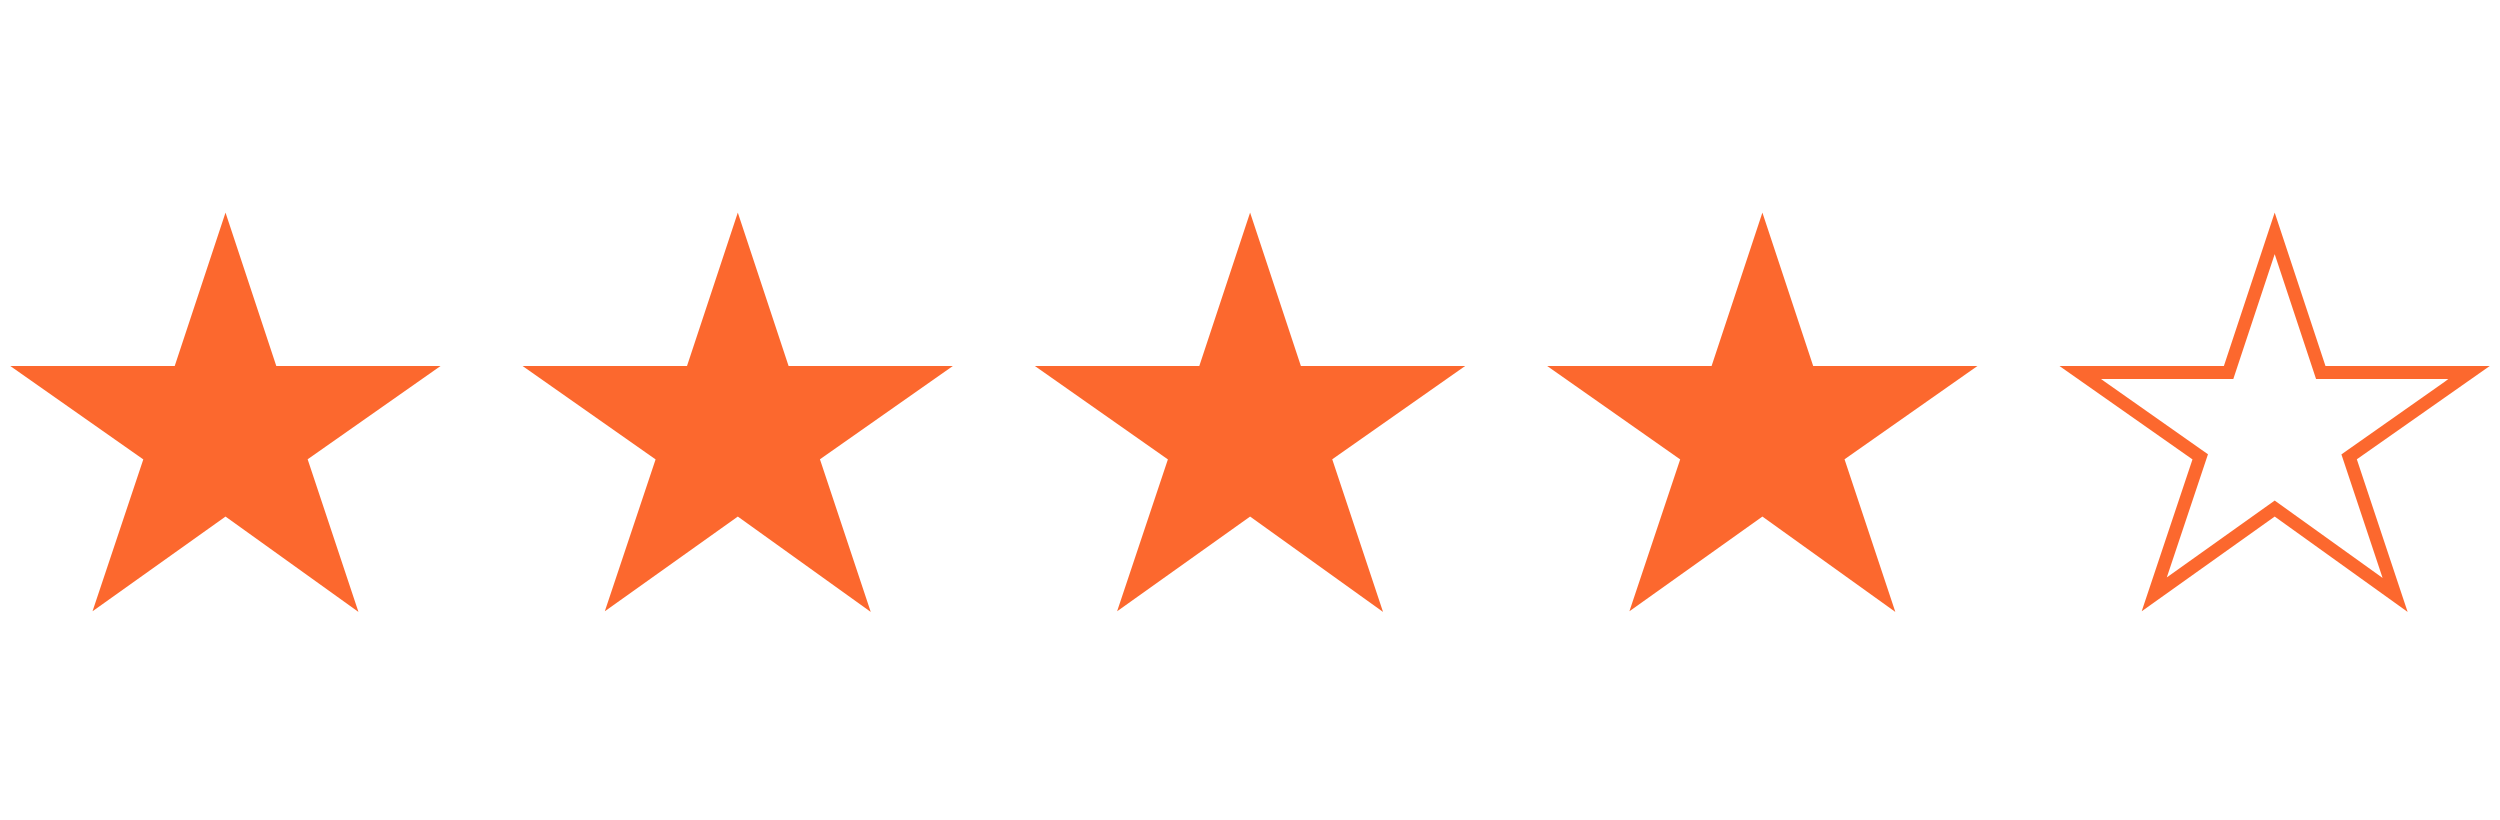
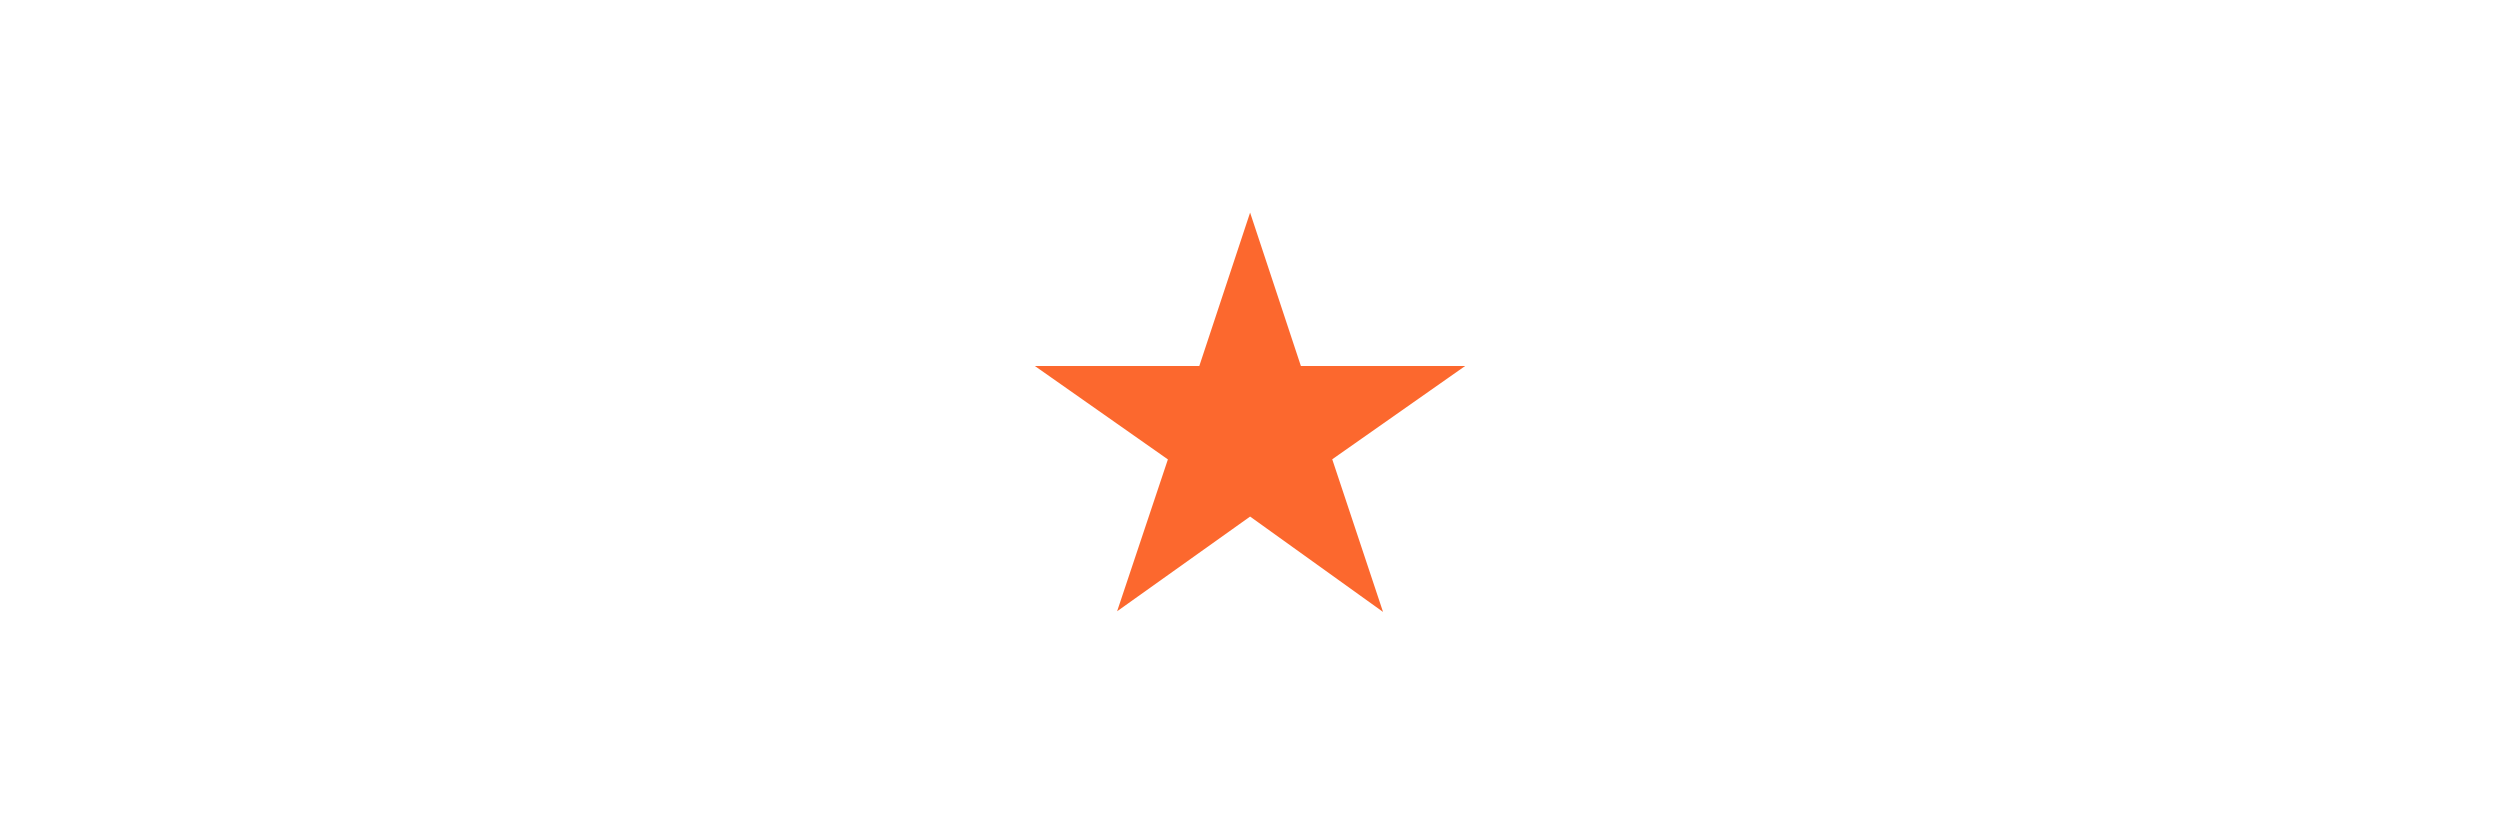
<svg xmlns="http://www.w3.org/2000/svg" width="122" height="40" viewBox="0 0 122 40" fill="none">
  <g clip-path="url(#clip0_7735_1544)">
    <path d="M11.005 25.208L4.515 29.83L6.993 22.419L0.5 17.86H8.526L11.005 10.375L13.483 17.86H21.5L15.013 22.413L17.492 29.862L11.005 25.208Z" fill="#FC682E" />
  </g>
  <g clip-path="url(#clip1_7735_1544)">
-     <path d="M36.005 25.208L29.515 29.83L31.993 22.419L25.5 17.86H33.526L36.005 10.375L38.483 17.86H46.5L40.013 22.413L42.492 29.862L36.005 25.208Z" fill="#FC682E" />
-   </g>
+     </g>
  <g clip-path="url(#clip2_7735_1544)">
    <path d="M61.005 25.208L54.515 29.83L56.993 22.419L50.5 17.86H58.526L61.005 10.375L63.483 17.86H71.5L65.013 22.413L67.492 29.862L61.005 25.208Z" fill="#FC682E" />
  </g>
  <g clip-path="url(#clip3_7735_1544)">
    <path d="M86.005 25.208L79.515 29.83L81.993 22.419L75.5 17.86H83.526L86.005 10.375L88.483 17.86H96.5L90.013 22.413L92.492 29.862L86.005 25.208Z" fill="#FC682E" />
  </g>
  <g clip-path="url(#clip4_7735_1544)">
-     <path d="M111.005 25.208L104.515 29.83L106.993 22.419L100.5 17.86H108.526L111.005 10.375L113.483 17.86H121.5L115.013 22.413L117.492 29.862L111.005 25.208ZM116.27 28.203L114.261 22.174L114.635 21.911L119.313 18.621L119.478 18.494H113.023L111.005 12.402L108.986 18.494H102.528L102.69 18.611L107.4 21.924L107.749 22.168L105.74 28.177L111.005 24.427L116.27 28.203Z" fill="#FC682E" />
-   </g>
+     </g>
  <defs>
    <clipPath id="clip0_7735_1544">
-       <rect width="21" height="21" fill="white" transform="translate(0.5 9.5)" />
-     </clipPath>
+       </clipPath>
    <clipPath id="clip1_7735_1544">
-       <rect width="21" height="21" fill="white" transform="translate(25.5 9.5)" />
-     </clipPath>
+       </clipPath>
    <clipPath id="clip2_7735_1544">
      <rect width="21" height="21" fill="white" transform="translate(50.5 9.5)" />
    </clipPath>
    <clipPath id="clip3_7735_1544">
-       <rect width="21" height="21" fill="white" transform="translate(75.5 9.5)" />
-     </clipPath>
+       </clipPath>
    <clipPath id="clip4_7735_1544">
      <rect width="21" height="21" fill="white" transform="translate(100.5 9.5)" />
    </clipPath>
  </defs>
</svg>